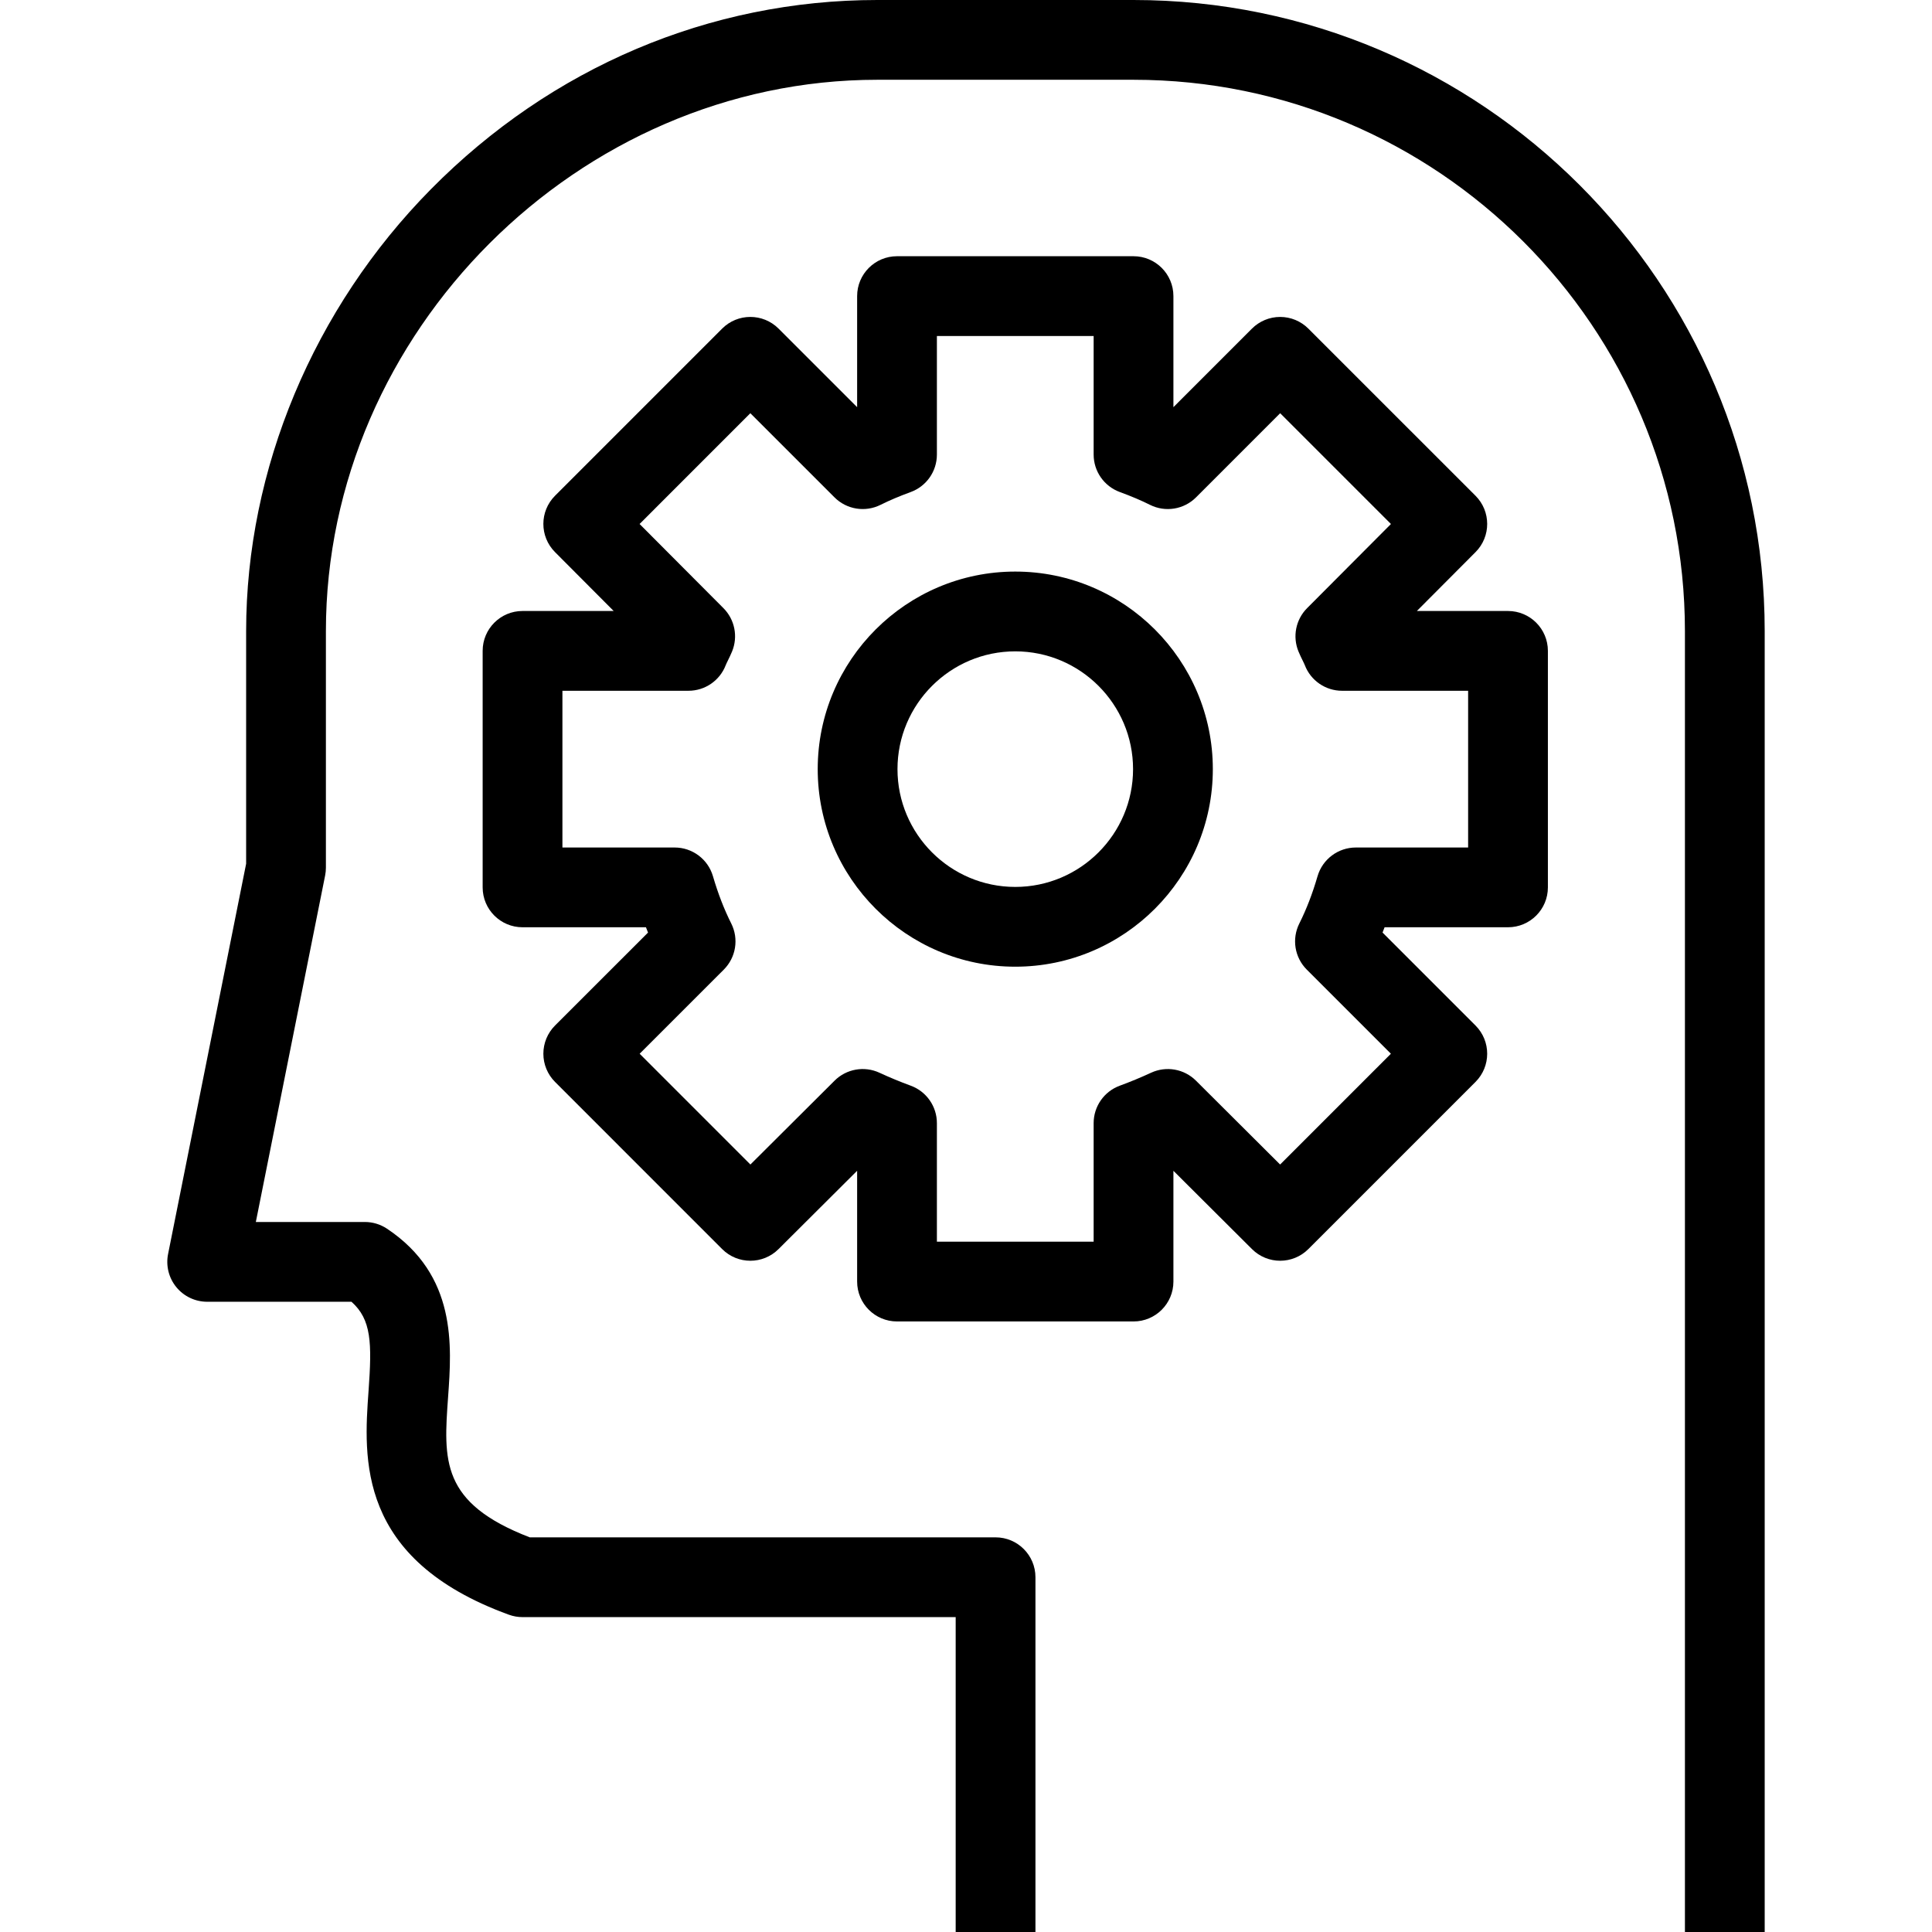
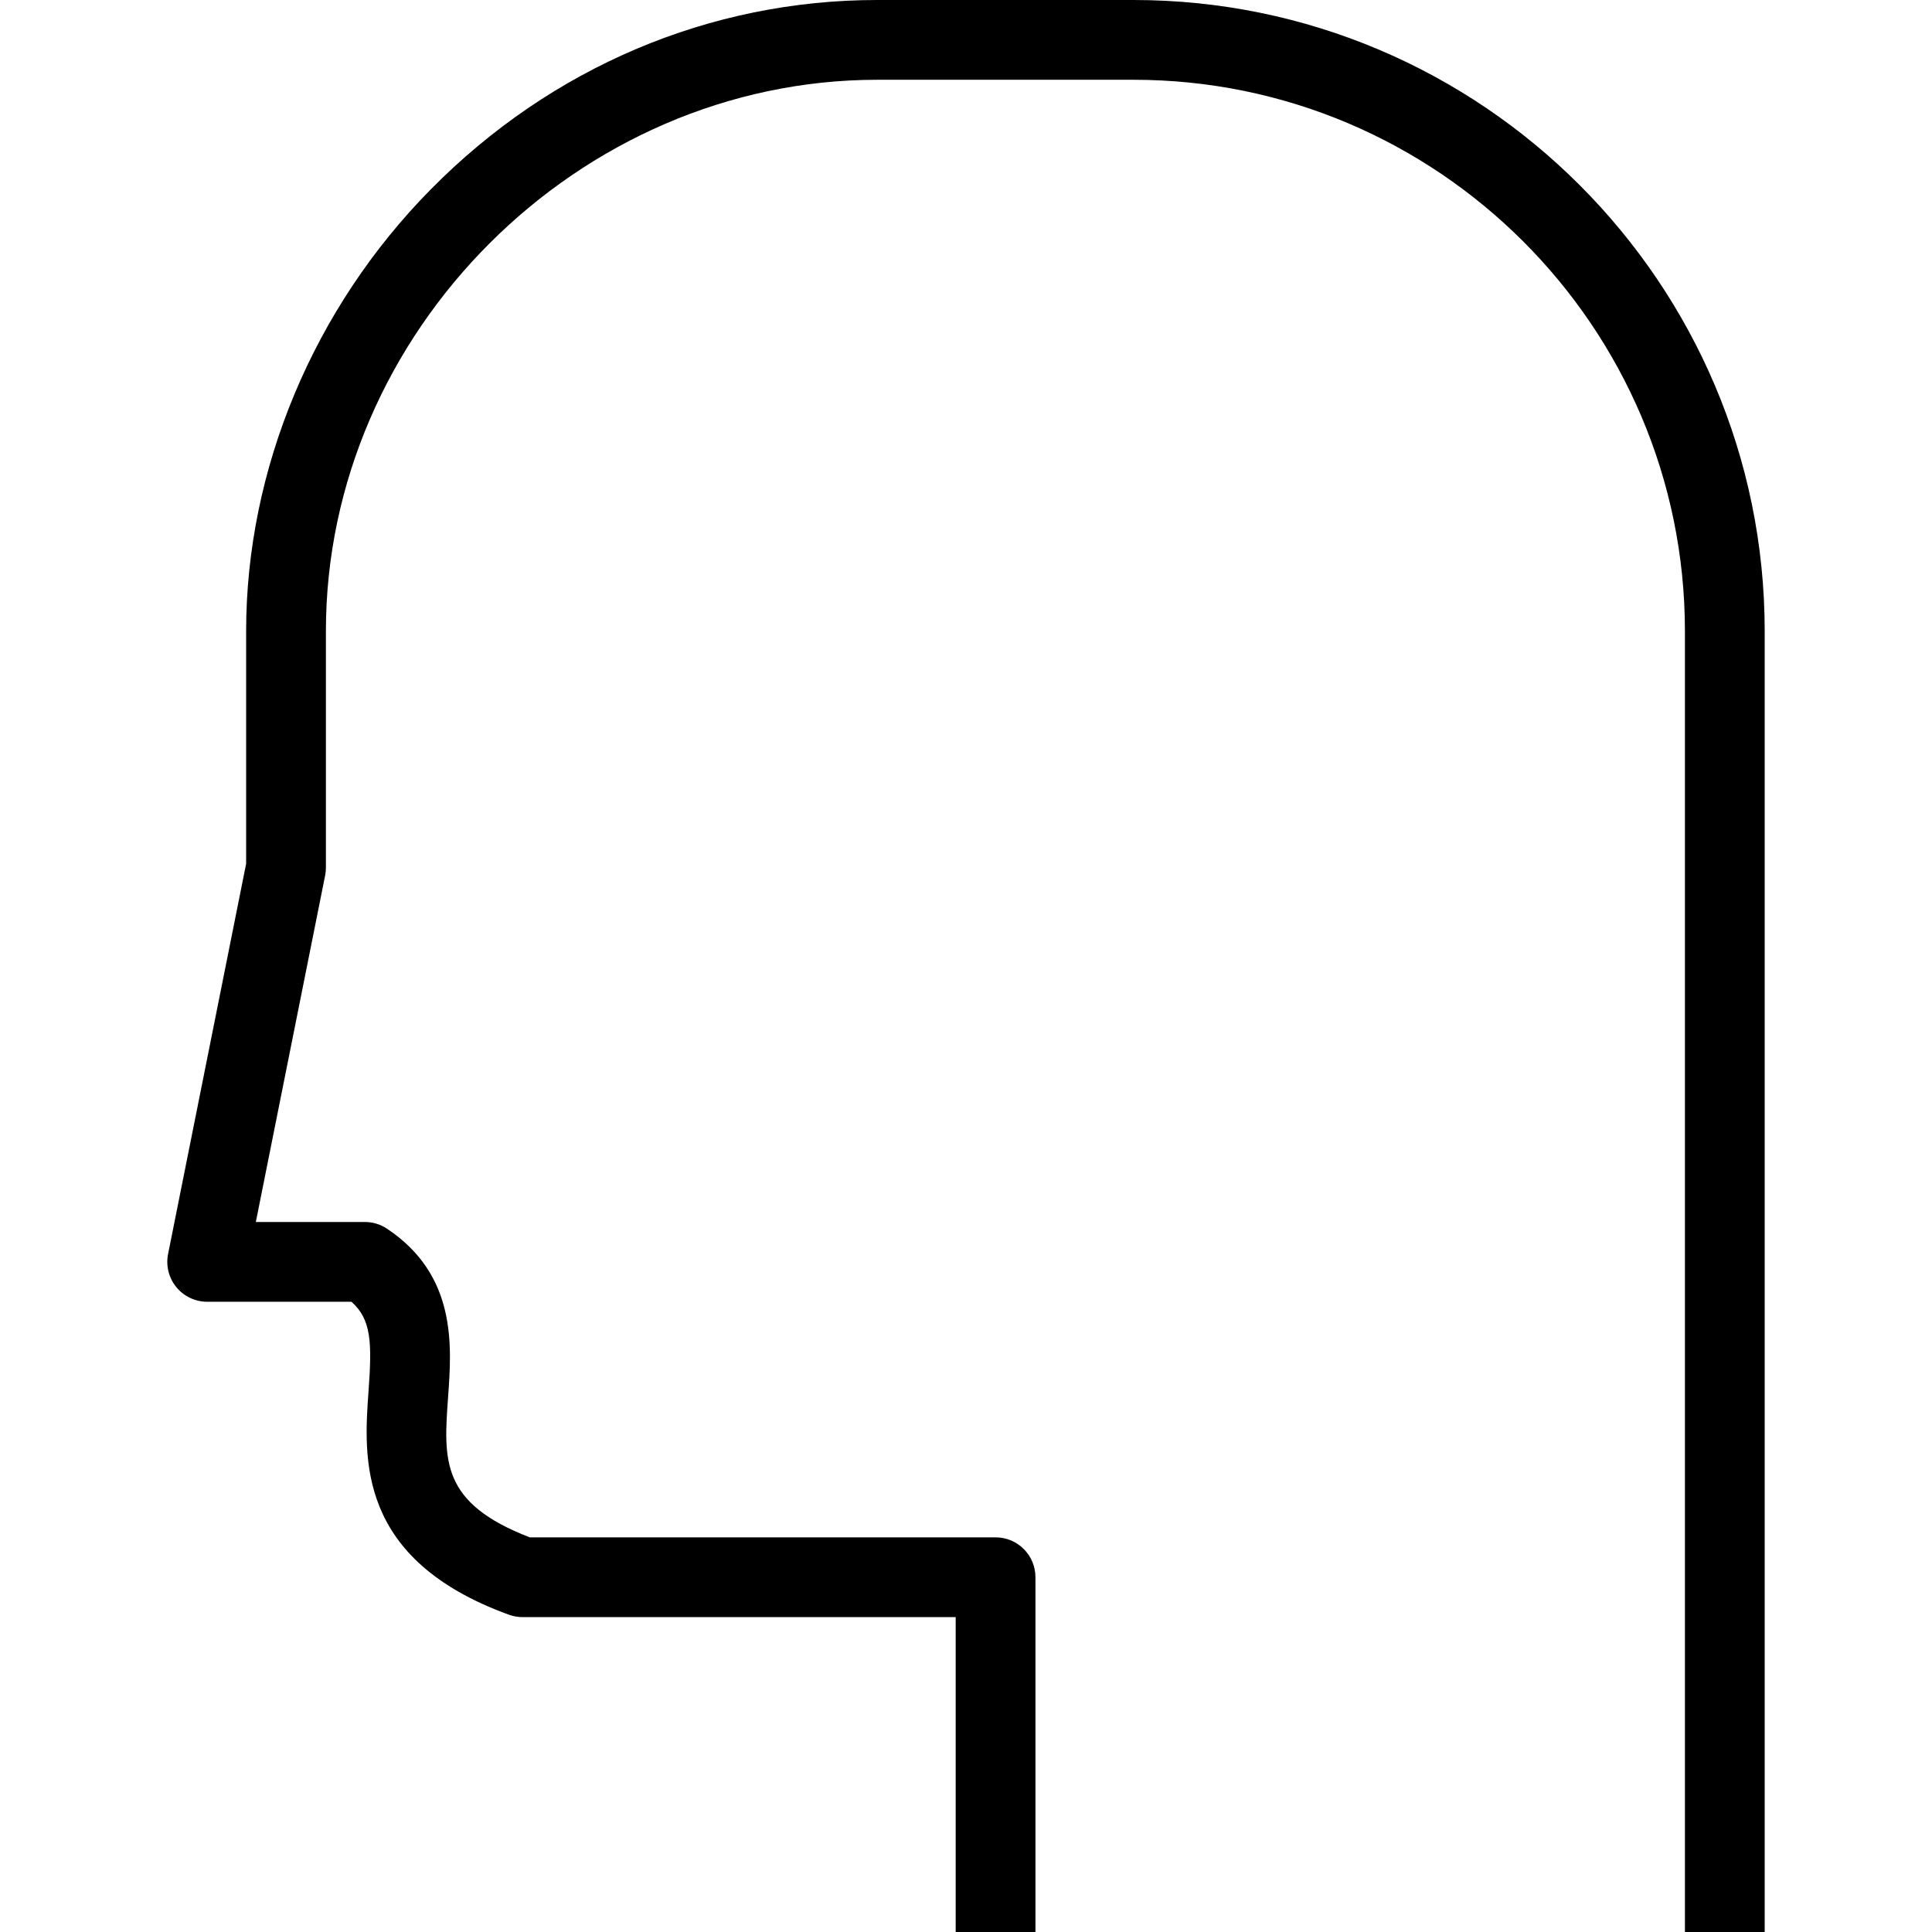
<svg xmlns="http://www.w3.org/2000/svg" id="Layer_1" x="0px" y="0px" viewBox="0 0 484.391 484.391" style="enable-background:new 0 0 484.391 484.391;" xml:space="preserve">
  <g>
    <g>
      <g>
        <path d="M284.198,0h-64.24c-41.966,0-81.715,16.851-111.924,47.448C78.595,77.266,61.711,117.65,61.711,158.247v58.309    l-19.571,97.86c-0.588,2.938,0.173,5.984,2.072,8.301c1.899,2.317,4.737,3.66,7.733,3.66h36.178    c5.012,4.478,5.149,10.266,4.279,22.371c-1.209,16.802-3.035,42.192,35.19,56.093c1.095,0.398,2.252,0.602,3.417,0.602h108.598    v78.948h20v-88.948c0-5.523-4.478-10-10-10H132.819c-22.385-8.631-21.616-19.299-20.468-35.26    c0.924-12.85,2.19-30.448-15.326-42.126c-1.643-1.095-3.573-1.68-5.547-1.68H64.143l17.373-86.87    c0.129-0.646,0.194-1.302,0.194-1.961v-59.299C81.711,83.309,145.02,20,219.958,20h64.24    c76.229,0,138.247,62.017,138.247,138.247V484.39h20V158.247C442.445,70.989,371.456,0,284.198,0z" />
-         <path d="M378.088,153.189h-22.851l14.714-14.768c3.893-3.907,3.888-10.229-0.014-14.129L328.031,82.39    c-1.875-1.875-4.419-2.929-7.071-2.929c-2.652,0-5.195,1.054-7.07,2.93l-19.691,19.694V74.24c0-5.523-4.478-10-10-10H224.9    c-5.523,0-10,4.477-10,10v27.847l-19.702-19.699c-3.905-3.904-10.237-3.905-14.142,0.001l-41.896,41.902    c-3.9,3.9-3.906,10.222-0.013,14.128l14.714,14.768H131.01c-5.523,0-10,4.477-10,10v59.298c0,5.523,4.477,10,10,10h30.944    c0.169,0.447,0.341,0.891,0.516,1.331l-23.309,23.301c-1.876,1.875-2.93,4.418-2.93,7.071c-0.001,2.652,1.053,5.196,2.928,7.072    l41.896,41.907c3.898,3.9,10.221,3.907,14.129,0.014l19.715-19.641v27.776c0,5.523,4.477,10,10,10h59.299c5.522,0,10-4.477,10-10    v-27.773l19.704,19.636c3.907,3.895,10.23,3.889,14.13-0.012l41.906-41.907c3.905-3.905,3.905-10.237,0-14.142l-23.307-23.307    c0.173-0.439,0.344-0.881,0.512-1.326h30.944c5.522,0,10-4.477,10-10v-59.298C388.088,157.665,383.61,153.189,378.088,153.189z     M339.936,212.487c-4.447,0-8.36,2.937-9.603,7.207c-1.268,4.359-2.764,8.24-4.575,11.865c-1.923,3.849-1.167,8.497,1.875,11.54    l21.093,21.092l-27.776,27.777l-21.093-21.02c-2.967-2.957-7.463-3.752-11.263-1.99c-2.518,1.167-5.158,2.26-7.849,3.25    c-3.934,1.447-6.547,5.194-6.547,9.385v29.726h-39.299v-29.726c0-4.191-2.613-7.938-6.546-9.385    c-2.691-0.99-5.332-2.083-7.849-3.25c-3.8-1.762-8.296-0.968-11.262,1.989l-21.101,21.021l-27.768-27.775l21.1-21.093    c3.048-3.047,3.801-7.705,1.868-11.557c-1.804-3.595-3.306-7.477-4.592-11.867c-1.248-4.261-5.157-7.189-9.597-7.189H141.01    v-39.298h31.607c4.142,0,7.854-2.553,9.337-6.42c0.11-0.287,0.345-0.765,0.572-1.228c0.312-0.635,0.665-1.355,1.007-2.179    c1.548-3.731,0.699-8.028-2.153-10.89l-21.021-21.098l27.768-27.772l21.102,21.098c3.043,3.042,7.693,3.797,11.541,1.873    c2.219-1.109,4.695-2.16,7.569-3.213c3.94-1.443,6.56-5.193,6.56-9.39V84.24h39.299v29.731c0,4.196,2.62,7.946,6.561,9.39    c2.874,1.053,5.35,2.104,7.568,3.213c3.851,1.926,8.499,1.169,11.542-1.874l21.093-21.096l27.775,27.773l-21.021,21.097    c-2.852,2.862-3.701,7.158-2.152,10.89c0.341,0.824,0.694,1.544,1.007,2.179c0.227,0.462,0.462,0.941,0.572,1.228    c1.483,3.867,5.195,6.42,9.337,6.42h31.607v39.296H339.936z" />
-         <path d="M254.549,143.305c-27.312,0-49.532,22.22-49.532,49.532c0,27.313,22.22,49.533,49.532,49.533    c27.313,0,49.532-22.22,49.532-49.533C304.081,165.525,281.861,143.305,254.549,143.305z M254.549,222.37    c-16.284,0-29.532-13.249-29.532-29.533s13.248-29.532,29.532-29.532s29.532,13.248,29.532,29.532S270.833,222.37,254.549,222.37    z" />
      </g>
    </g>
  </g>
</svg>